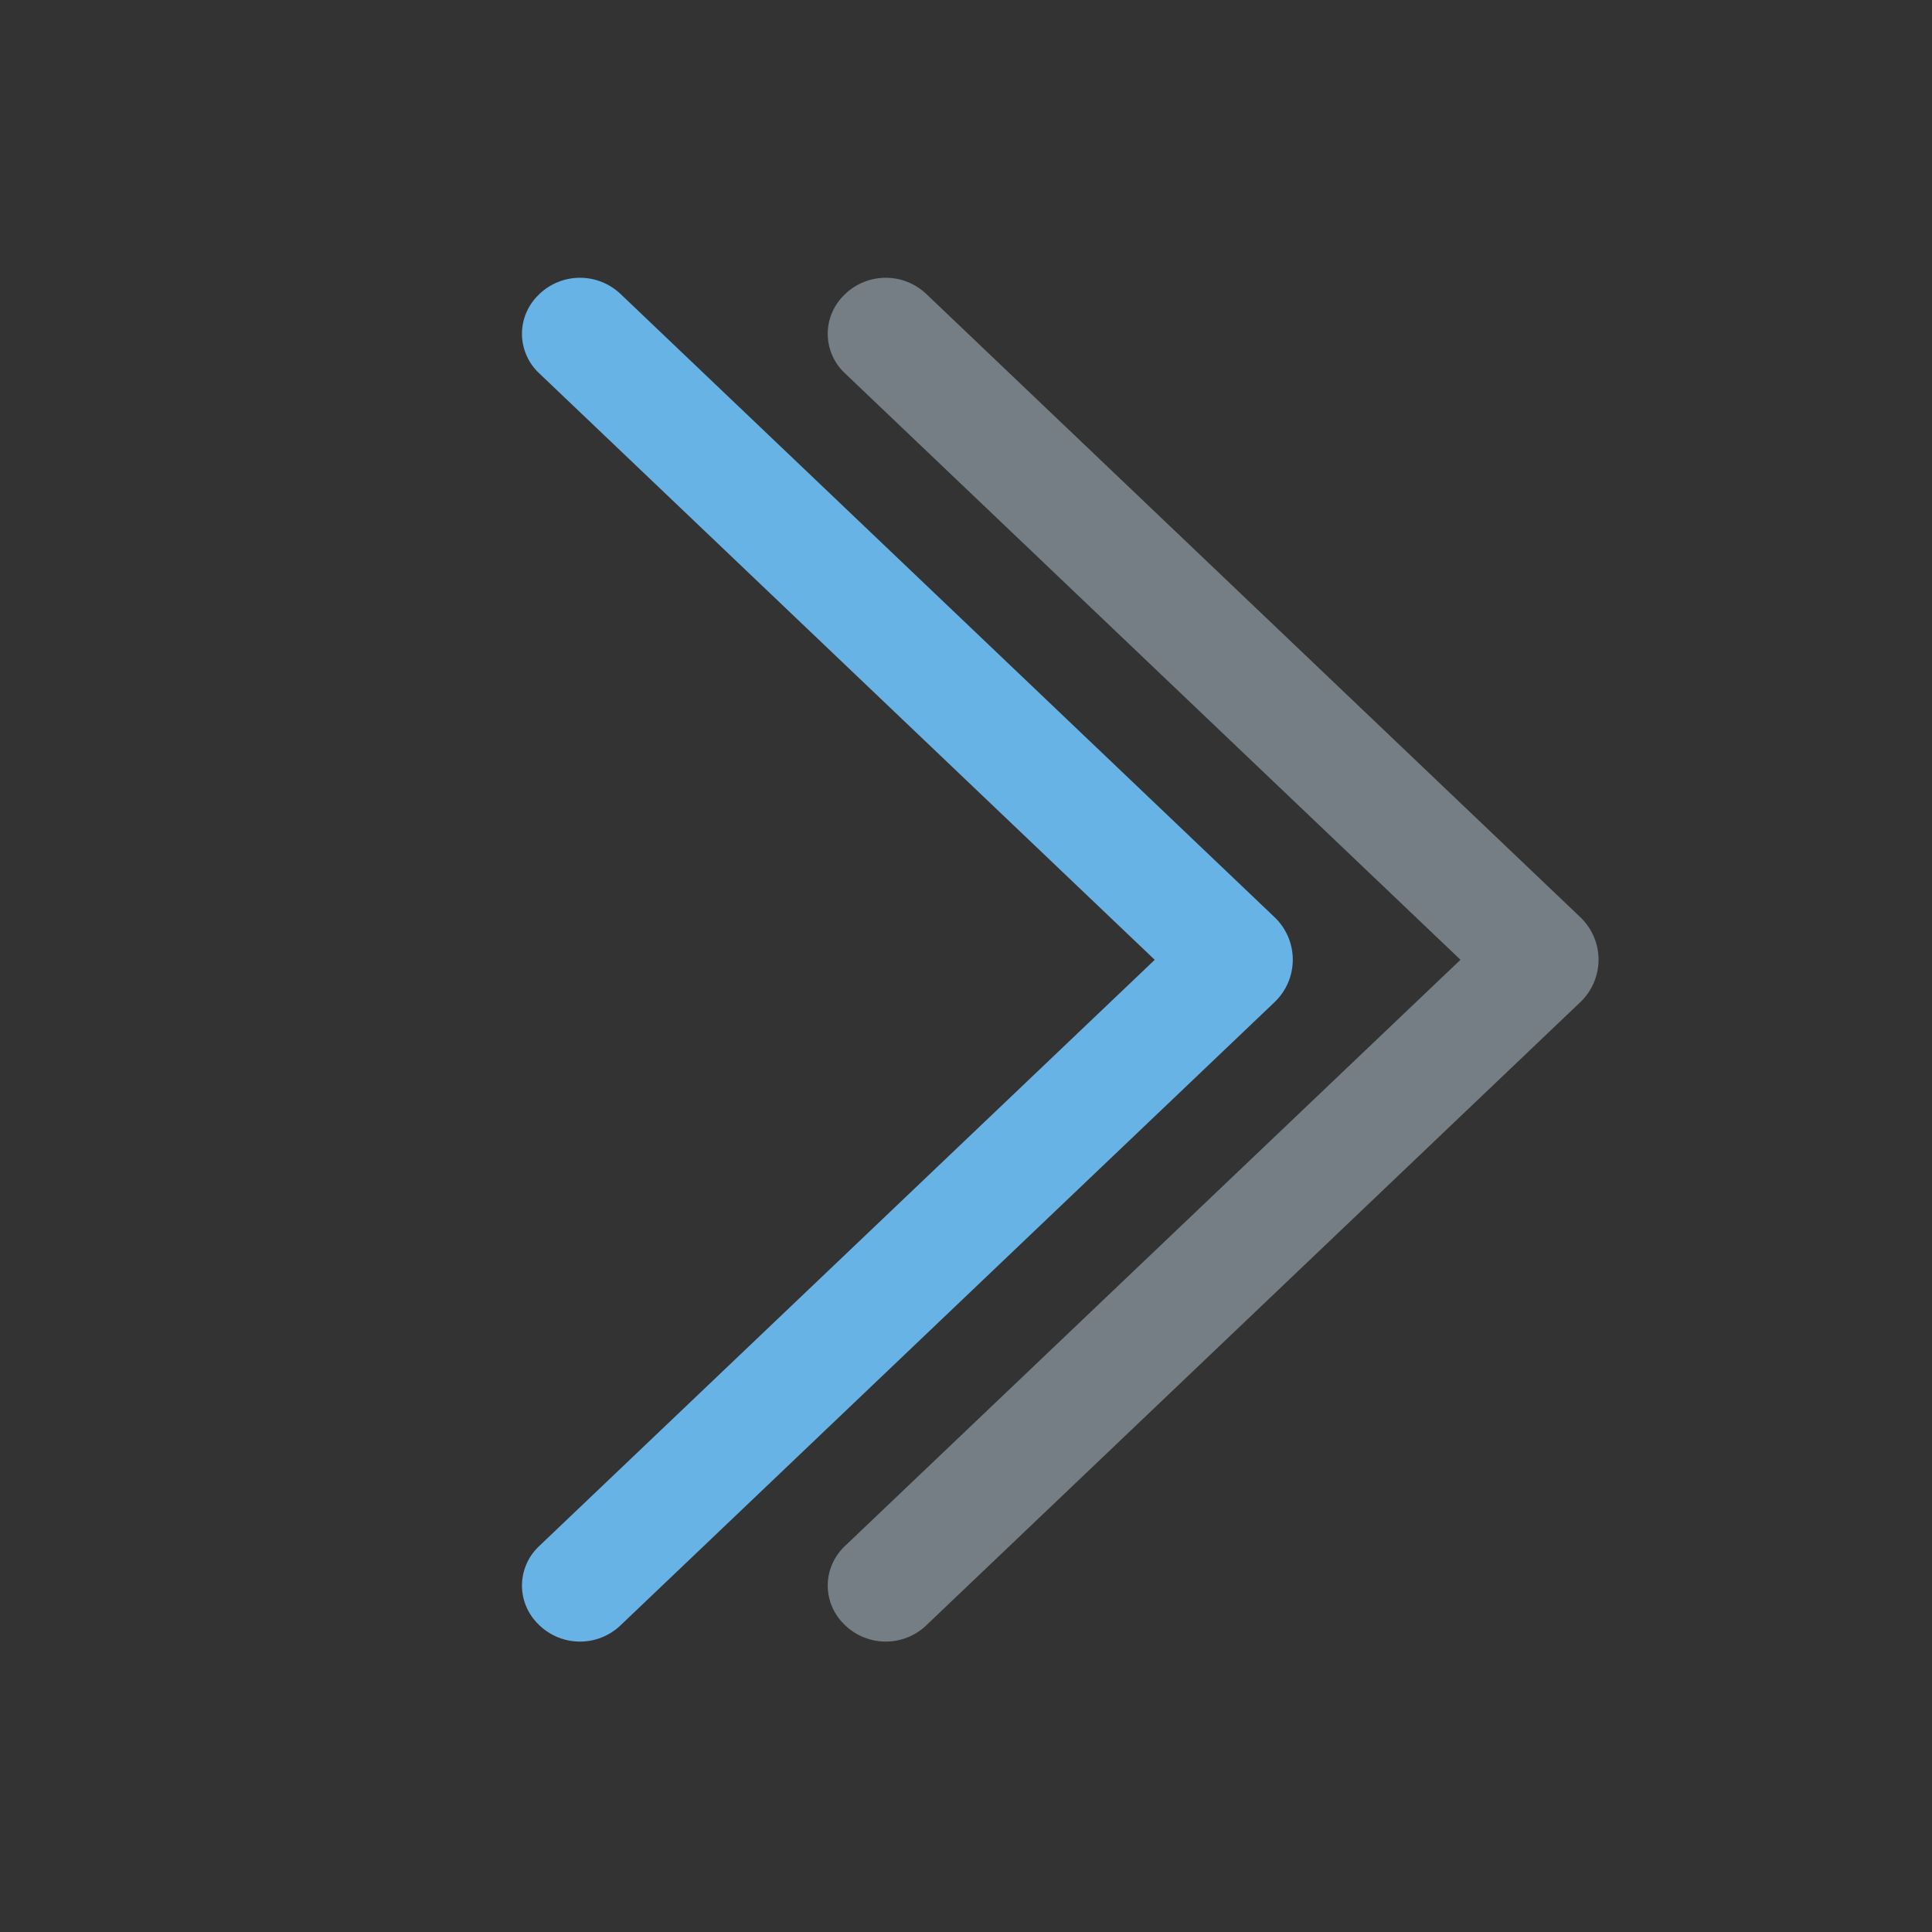
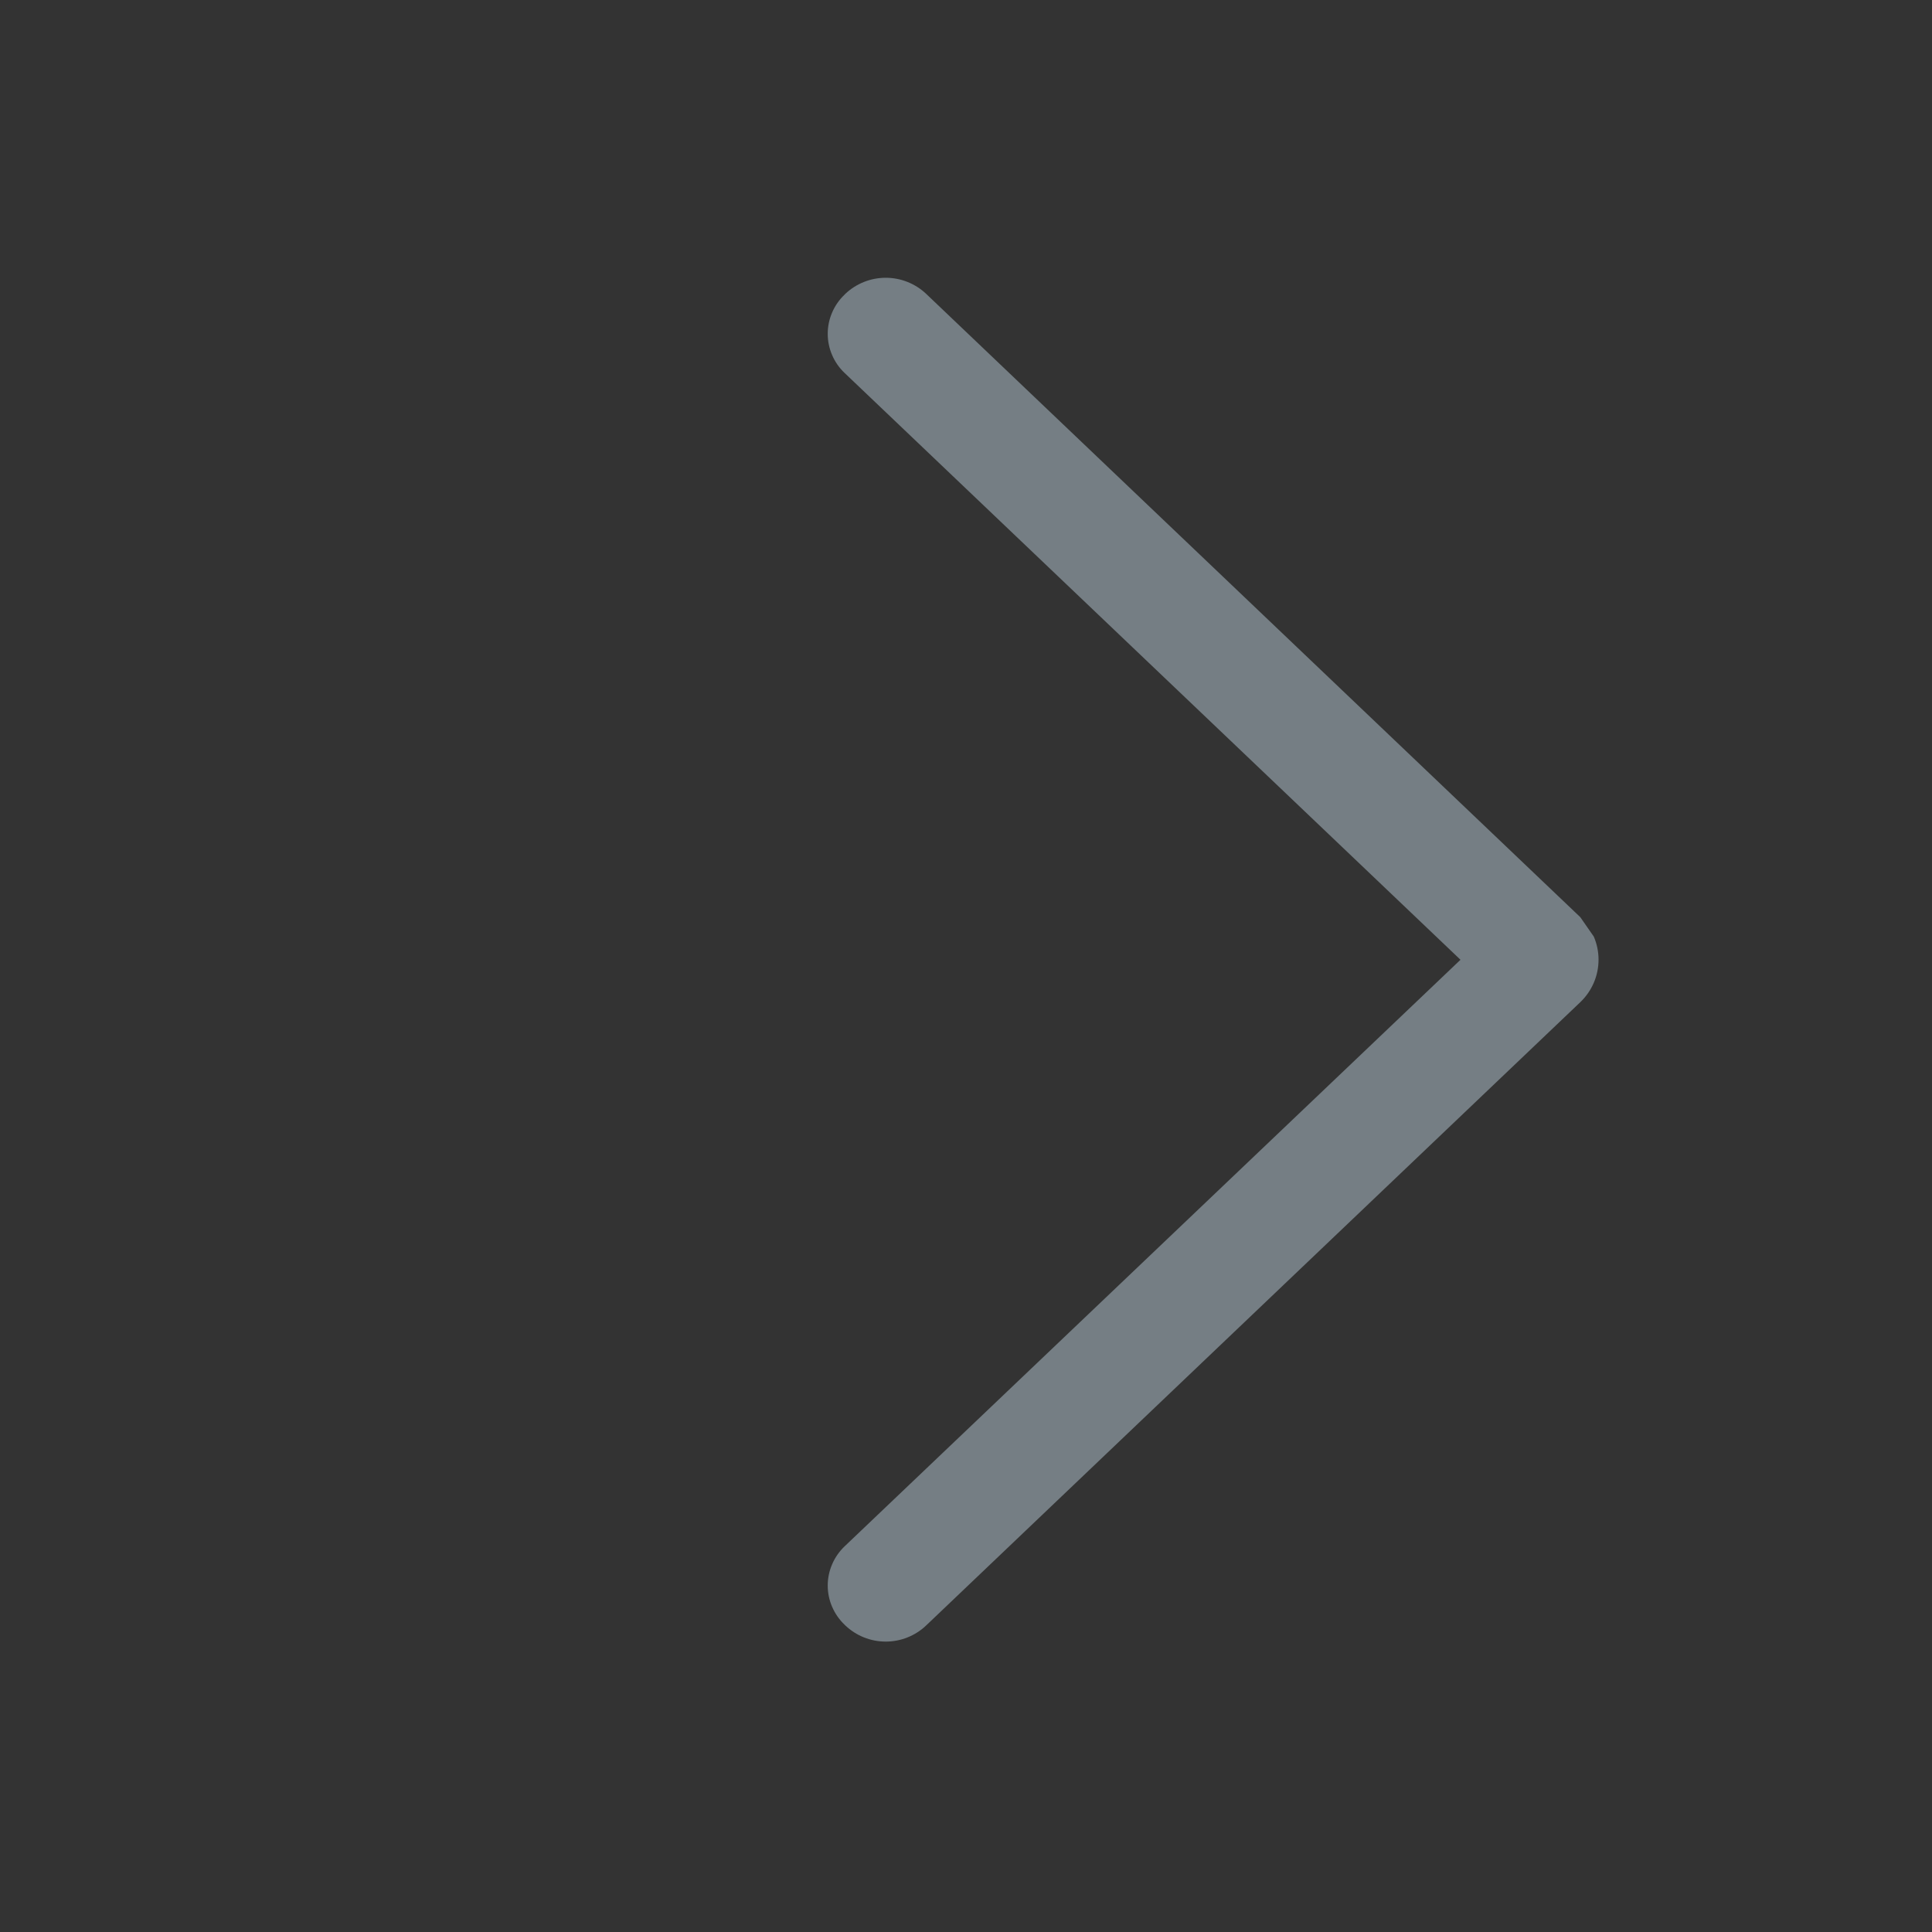
<svg xmlns="http://www.w3.org/2000/svg" width="35" height="35" viewBox="0 0 35 35" fill="none">
  <rect x="0" y="0" width="35" height="35" fill="#333333" stroke="none" />
  <g clip-path="url(#clip0_511_1233)">
-     <path d="M23.09 16.616L11.241 5.325C11.043 5.137 10.78 5.032 10.507 5.032C10.234 5.032 9.971 5.137 9.773 5.325L9.761 5.338C9.665 5.429 9.588 5.539 9.536 5.661C9.483 5.783 9.456 5.915 9.456 6.047C9.456 6.18 9.483 6.311 9.536 6.433C9.588 6.555 9.665 6.665 9.761 6.756L20.919 17.388L9.761 28.015C9.665 28.106 9.588 28.216 9.536 28.338C9.483 28.46 9.456 28.591 9.456 28.724C9.456 28.856 9.483 28.988 9.536 29.11C9.588 29.231 9.665 29.341 9.761 29.433L9.773 29.445C9.971 29.634 10.234 29.739 10.507 29.739C10.78 29.739 11.043 29.634 11.241 29.445L23.09 18.155C23.194 18.056 23.277 17.936 23.334 17.804C23.391 17.672 23.42 17.529 23.42 17.385C23.42 17.241 23.391 17.099 23.334 16.967C23.277 16.834 23.194 16.715 23.09 16.616Z" fill="#67B3E5" />
    <g opacity="0.4">
-       <path d="M28.629 16.616L16.78 5.325C16.582 5.137 16.319 5.032 16.046 5.032C15.773 5.032 15.51 5.137 15.312 5.325L15.3 5.338C15.204 5.429 15.127 5.539 15.075 5.661C15.022 5.783 14.995 5.914 14.995 6.047C14.995 6.18 15.022 6.311 15.075 6.433C15.127 6.555 15.204 6.665 15.3 6.756L26.458 17.387L15.3 28.014C15.204 28.106 15.127 28.216 15.075 28.338C15.022 28.46 14.995 28.591 14.995 28.724C14.995 28.856 15.022 28.988 15.075 29.109C15.127 29.231 15.204 29.341 15.3 29.433L15.312 29.445C15.51 29.634 15.773 29.739 16.046 29.739C16.319 29.739 16.582 29.634 16.78 29.445L28.629 18.155C28.733 18.056 28.816 17.936 28.873 17.804C28.93 17.672 28.959 17.529 28.959 17.385C28.959 17.241 28.93 17.099 28.873 16.967C28.816 16.834 28.733 16.715 28.629 16.616Z" fill="#D7EEFC" />
+       <path d="M28.629 16.616L16.78 5.325C16.582 5.137 16.319 5.032 16.046 5.032C15.773 5.032 15.51 5.137 15.312 5.325L15.3 5.338C15.204 5.429 15.127 5.539 15.075 5.661C15.022 5.783 14.995 5.914 14.995 6.047C14.995 6.18 15.022 6.311 15.075 6.433C15.127 6.555 15.204 6.665 15.3 6.756L26.458 17.387L15.3 28.014C15.204 28.106 15.127 28.216 15.075 28.338C15.022 28.46 14.995 28.591 14.995 28.724C14.995 28.856 15.022 28.988 15.075 29.109C15.127 29.231 15.204 29.341 15.3 29.433L15.312 29.445C15.51 29.634 15.773 29.739 16.046 29.739C16.319 29.739 16.582 29.634 16.78 29.445L28.629 18.155C28.733 18.056 28.816 17.936 28.873 17.804C28.93 17.672 28.959 17.529 28.959 17.385C28.959 17.241 28.93 17.099 28.873 16.967Z" fill="#D7EEFC" />
    </g>
  </g>
  <defs>
    <clipPath id="clip0_511_1233">
      <rect width="34.02" height="34.02" fill="white" transform="translate(34.529 0.375) rotate(90)" />
    </clipPath>
  </defs>
</svg>